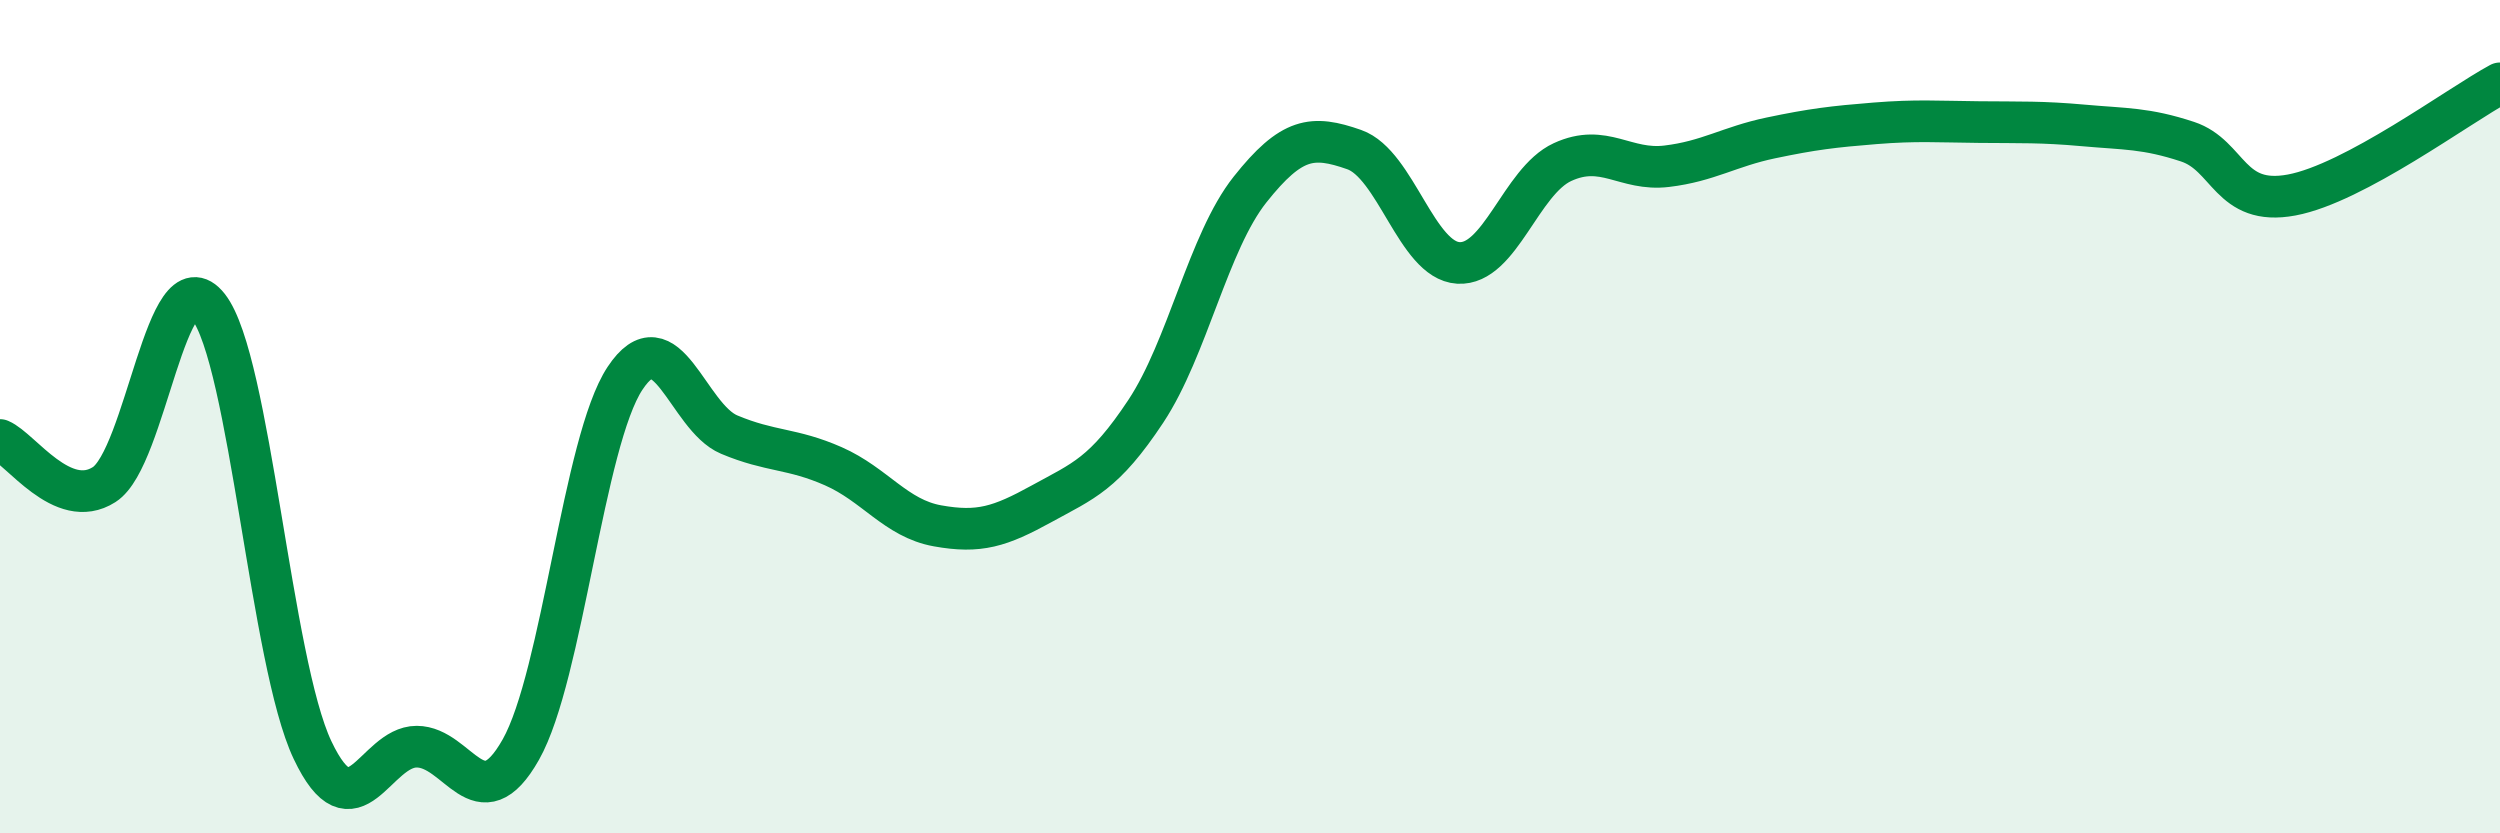
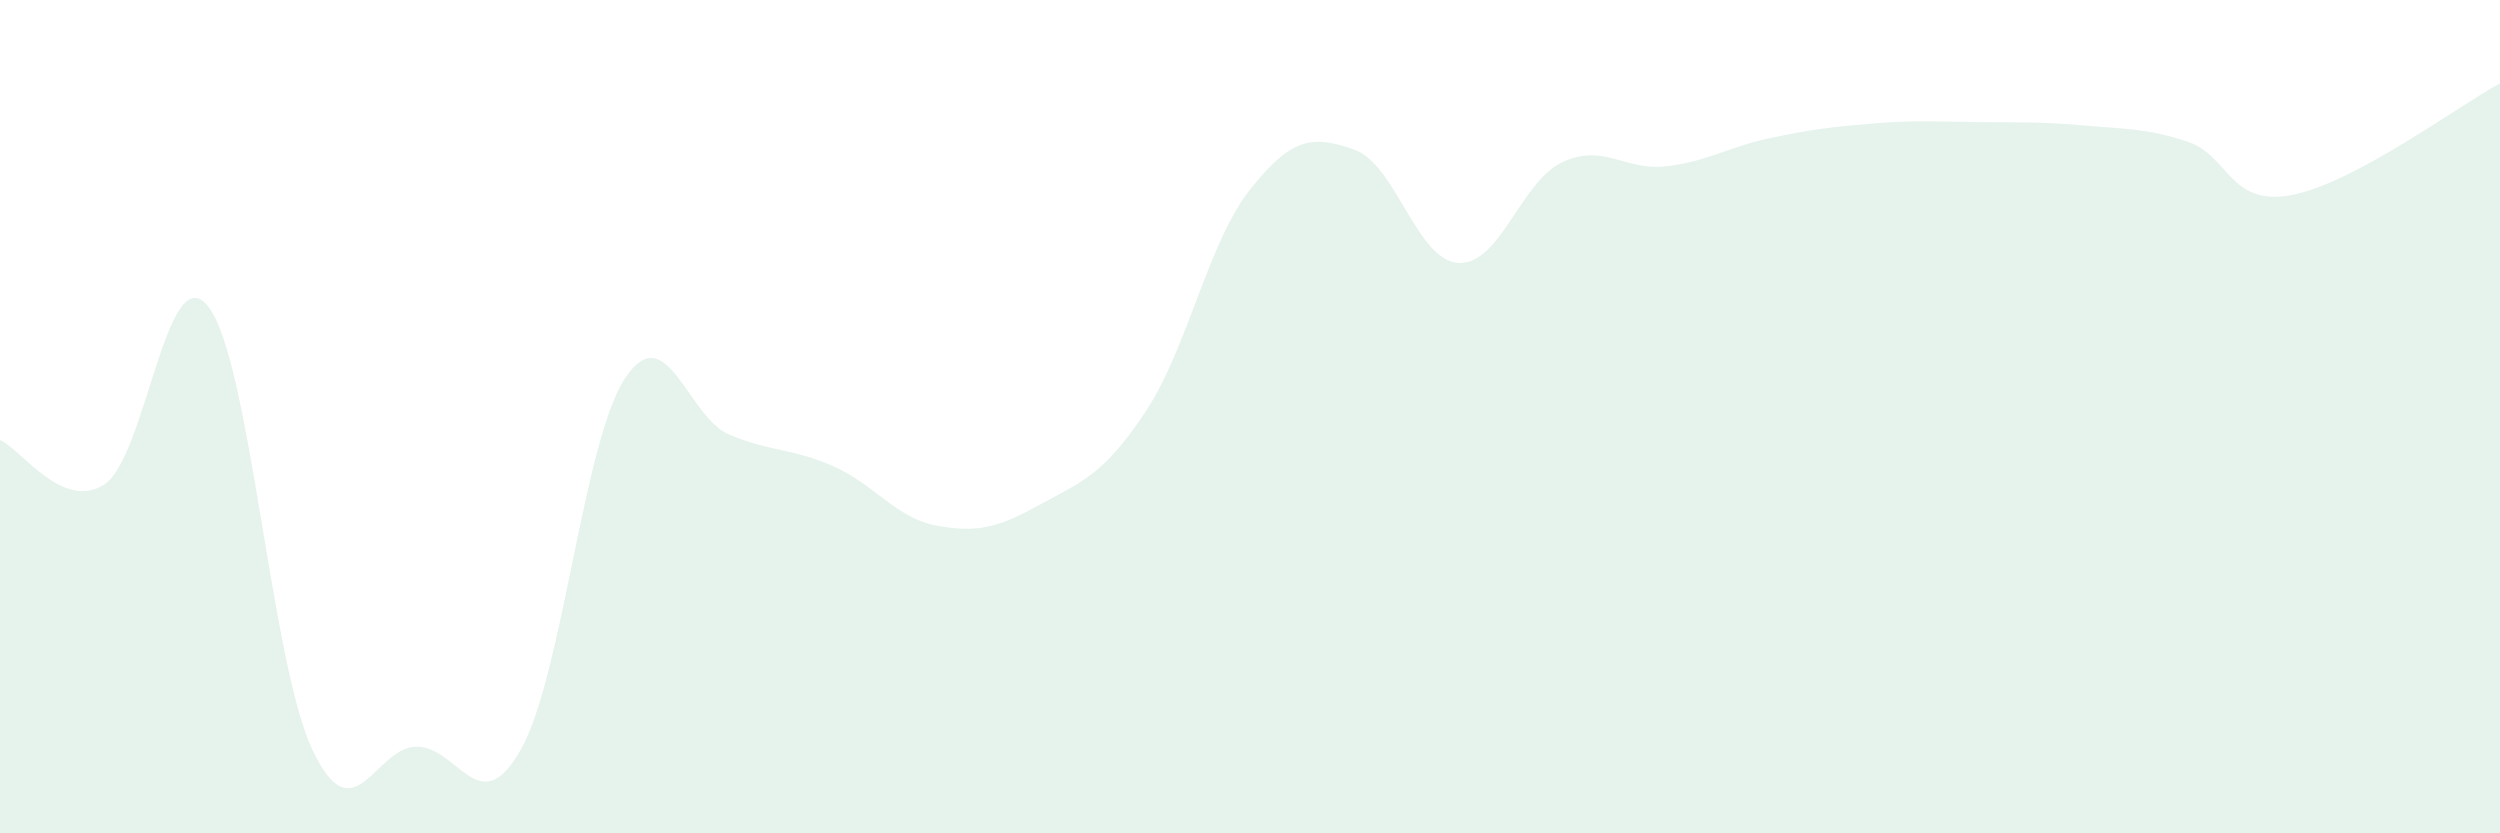
<svg xmlns="http://www.w3.org/2000/svg" width="60" height="20" viewBox="0 0 60 20">
  <path d="M 0,10.56 C 0.5,10.77 1.5,12.27 2.5,11.63 C 3.5,10.99 4,6.09 5,7.36 C 6,8.63 6.5,15.89 7.5,18 C 8.5,20.11 9,17.92 10,17.92 C 11,17.92 11.5,19.76 12.5,17.99 C 13.5,16.22 14,10.59 15,9.08 C 16,7.57 16.5,10.01 17.5,10.43 C 18.5,10.85 19,10.75 20,11.19 C 21,11.63 21.5,12.44 22.5,12.62 C 23.5,12.8 24,12.64 25,12.09 C 26,11.54 26.5,11.38 27.5,9.87 C 28.5,8.36 29,5.81 30,4.55 C 31,3.29 31.5,3.24 32.5,3.59 C 33.5,3.94 34,6.25 35,6.31 C 36,6.37 36.5,4.35 37.5,3.89 C 38.5,3.43 39,4.11 40,3.99 C 41,3.87 41.5,3.52 42.5,3.31 C 43.5,3.1 44,3.04 45,2.96 C 46,2.88 46.5,2.92 47.5,2.93 C 48.5,2.94 49,2.92 50,3.01 C 51,3.1 51.5,3.07 52.5,3.4 C 53.5,3.73 53.5,4.96 55,4.68 C 56.5,4.4 59,2.54 60,2L60 20L0 20Z" fill="#008740" opacity="0.1" stroke-linecap="round" stroke-linejoin="round" />
-   <path d="M 0,10.56 C 0.5,10.77 1.5,12.27 2.5,11.63 C 3.5,10.99 4,6.09 5,7.36 C 6,8.63 6.5,15.89 7.5,18 C 8.5,20.11 9,17.92 10,17.92 C 11,17.92 11.5,19.76 12.5,17.99 C 13.5,16.22 14,10.59 15,9.08 C 16,7.57 16.5,10.01 17.5,10.43 C 18.5,10.85 19,10.75 20,11.19 C 21,11.63 21.5,12.44 22.5,12.62 C 23.5,12.8 24,12.64 25,12.09 C 26,11.54 26.5,11.38 27.5,9.87 C 28.5,8.36 29,5.81 30,4.55 C 31,3.29 31.5,3.24 32.5,3.59 C 33.5,3.94 34,6.25 35,6.31 C 36,6.37 36.5,4.35 37.5,3.89 C 38.5,3.43 39,4.11 40,3.99 C 41,3.87 41.5,3.52 42.5,3.31 C 43.5,3.1 44,3.04 45,2.96 C 46,2.88 46.5,2.92 47.5,2.93 C 48.5,2.94 49,2.92 50,3.01 C 51,3.1 51.5,3.07 52.5,3.4 C 53.5,3.73 53.5,4.96 55,4.68 C 56.5,4.4 59,2.54 60,2" stroke="#008740" stroke-width="1" fill="none" stroke-linecap="round" stroke-linejoin="round" />
</svg>